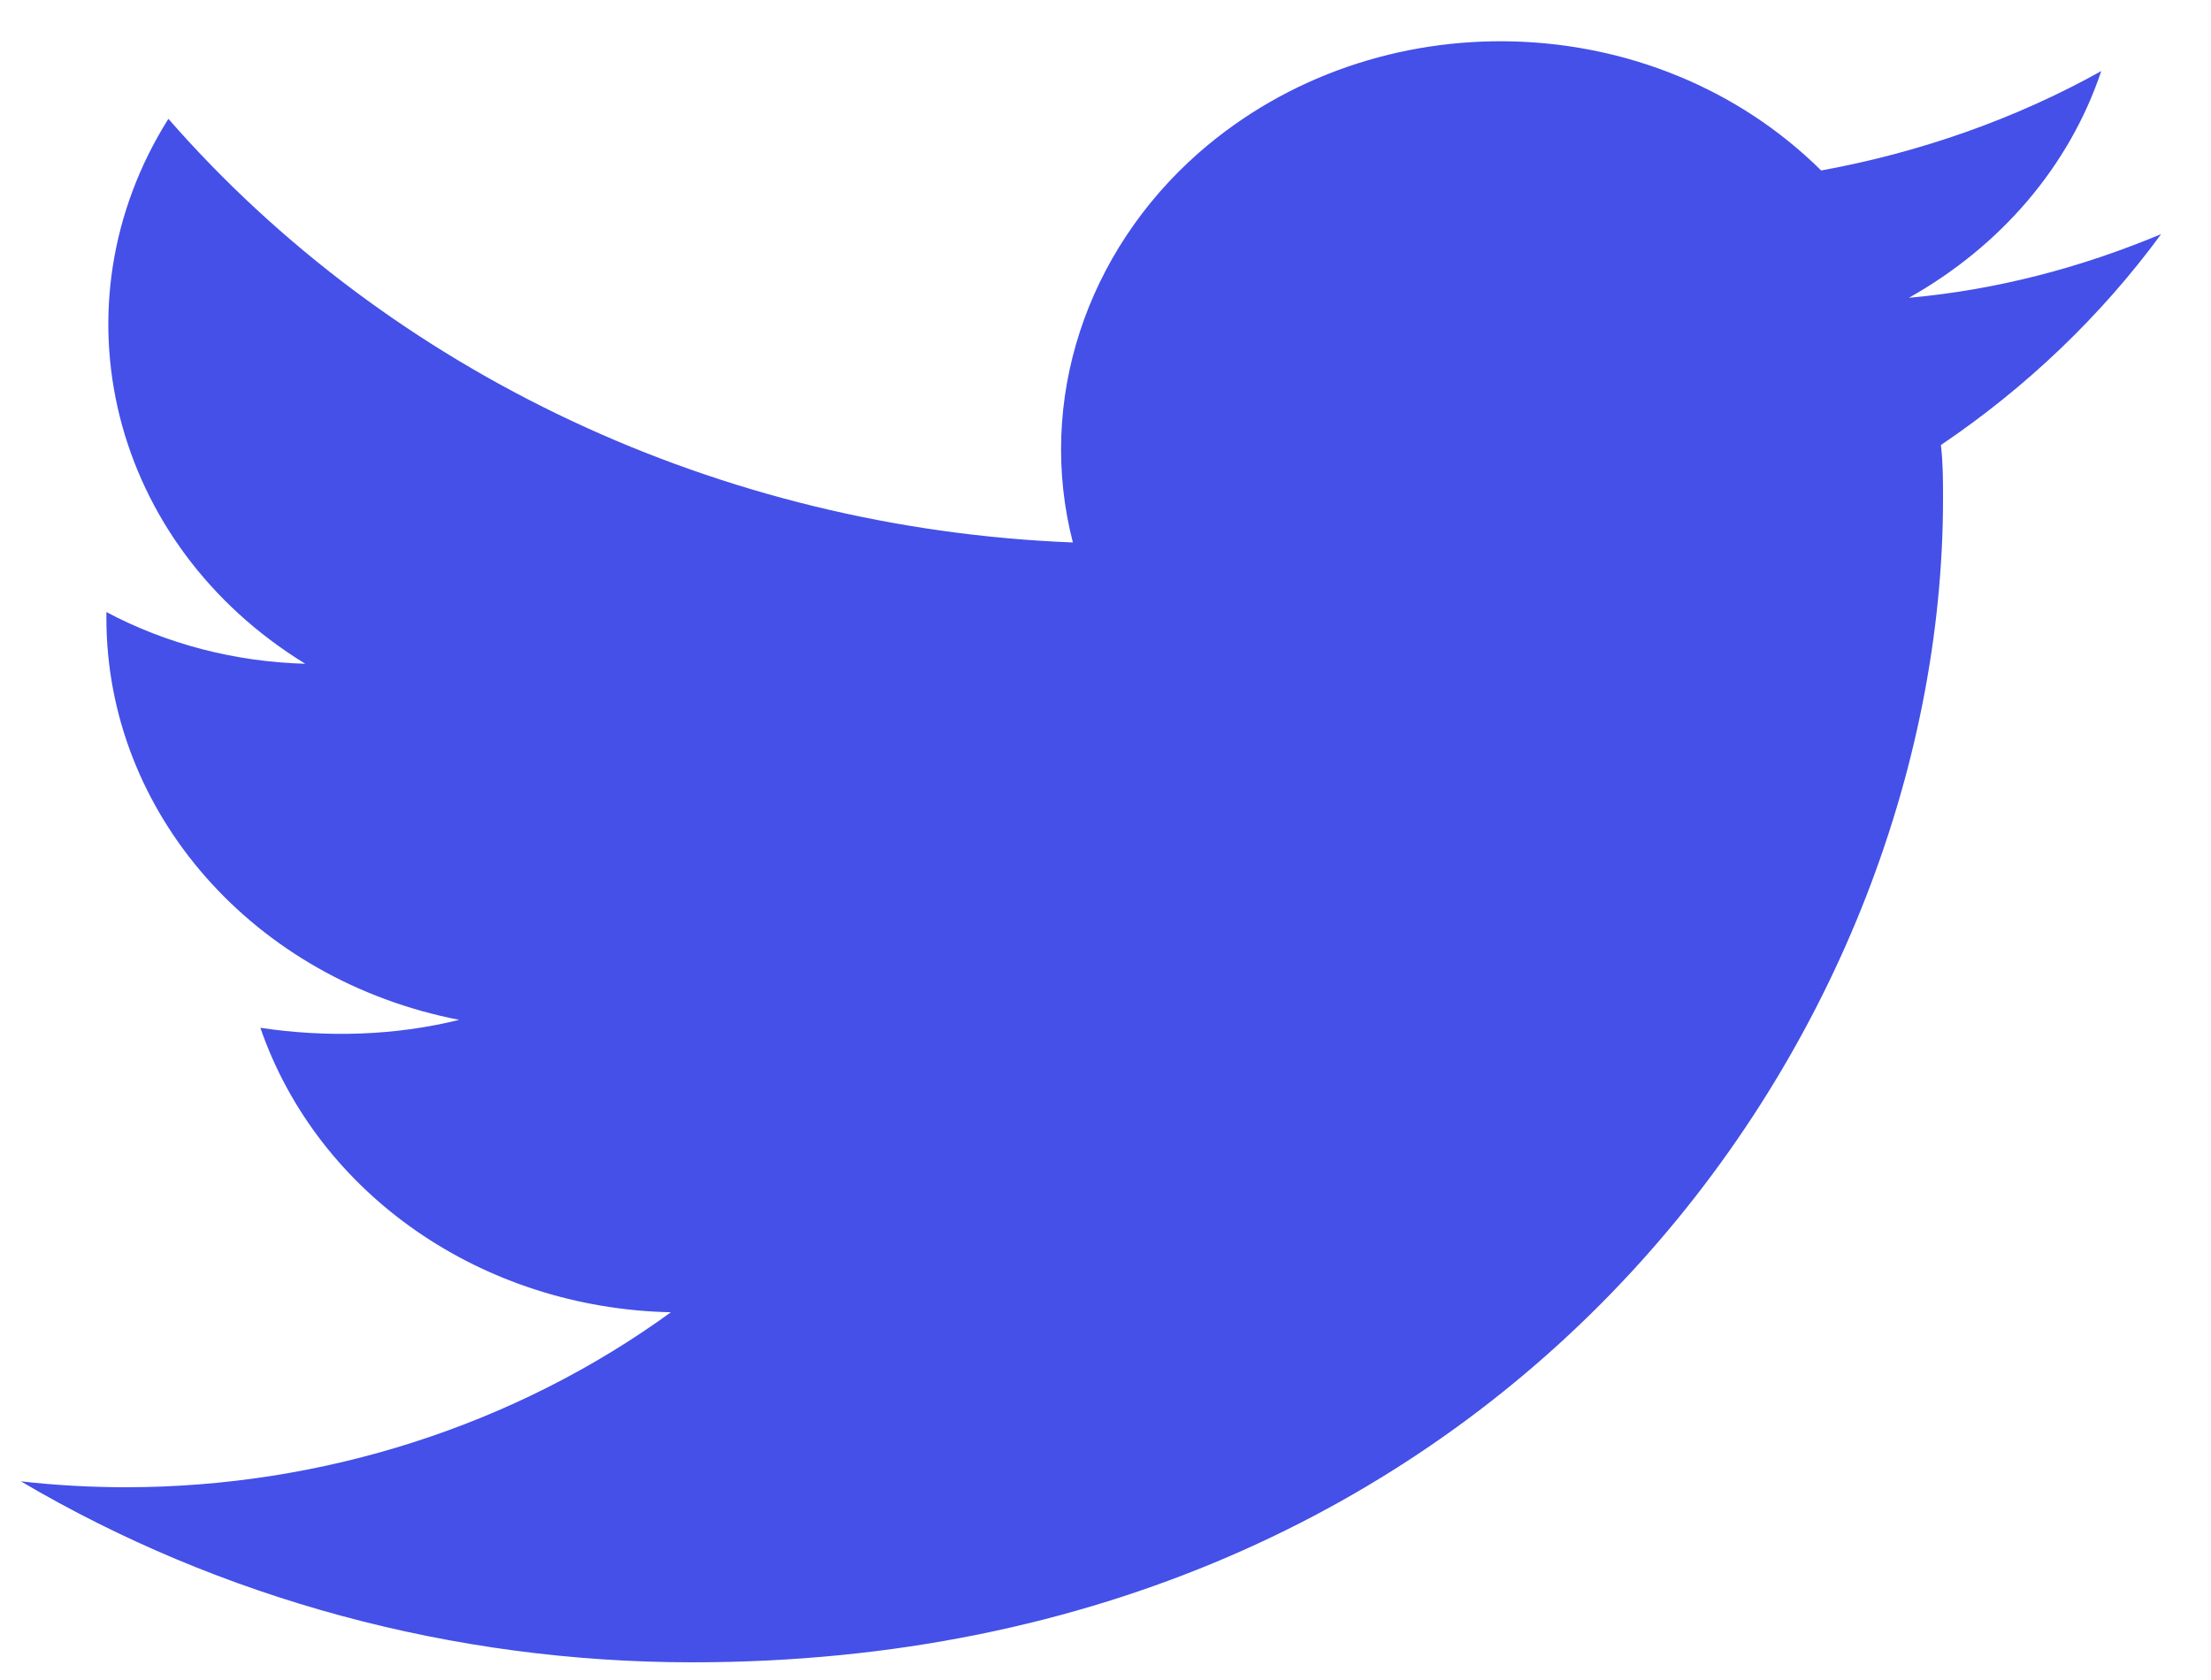
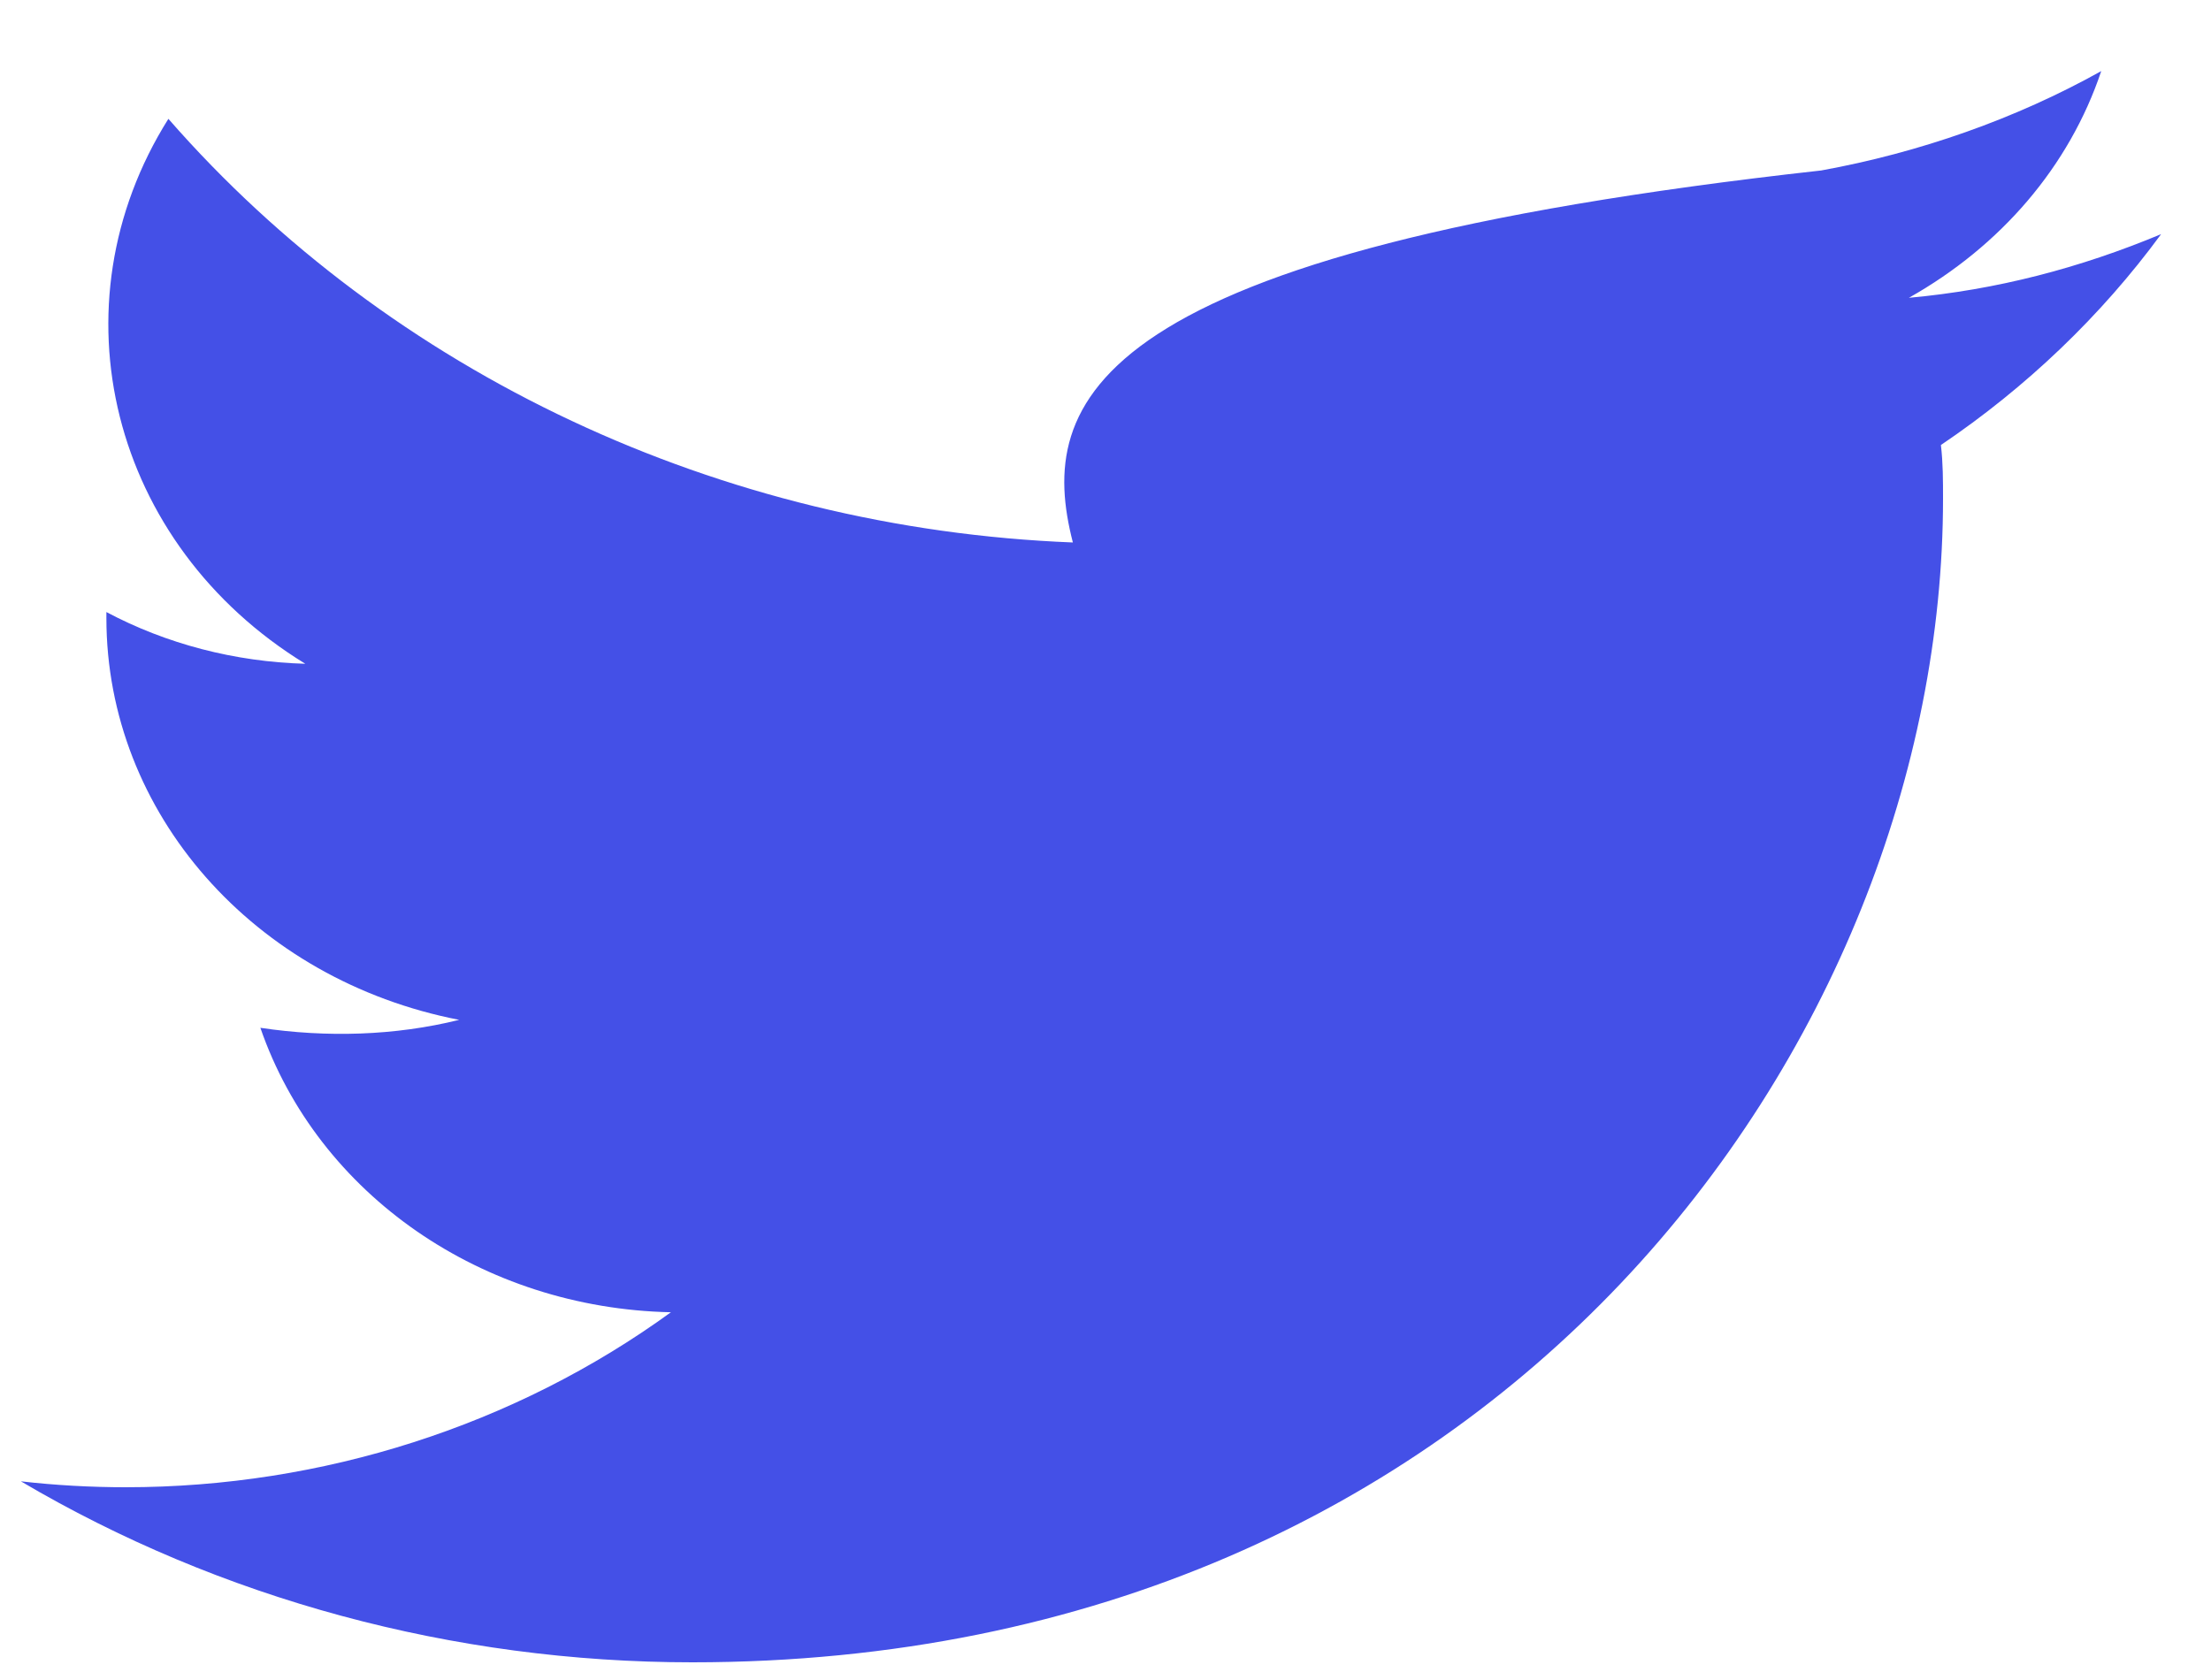
<svg xmlns="http://www.w3.org/2000/svg" width="100%" height="100%" viewBox="0 0 25 19" fill="none">
-   <path d="M7.828 18.8C16.966 18.8 21.97 11.759 21.97 5.64C21.97 5.438 21.97 5.235 21.946 5.033C22.913 4.38 23.759 3.571 24.436 2.648C23.518 3.031 22.575 3.278 21.584 3.368C22.623 2.783 23.397 1.883 23.759 0.804C22.792 1.344 21.704 1.726 20.592 1.928C18.707 0.061 15.564 -0.029 13.557 1.726C12.276 2.851 11.72 4.538 12.131 6.135C8.142 5.978 4.419 4.223 1.904 1.344C0.575 3.458 1.252 6.158 3.452 7.507C2.654 7.485 1.88 7.282 1.203 6.922C1.203 6.945 1.203 6.967 1.203 6.99C1.203 9.195 2.872 11.084 5.192 11.534C4.467 11.714 3.693 11.736 2.944 11.624C3.597 13.514 5.458 14.796 7.586 14.841C5.821 16.123 3.645 16.82 1.421 16.82C1.034 16.82 0.623 16.798 0.236 16.753C2.485 18.08 5.12 18.8 7.828 18.8Z" fill="#4450E7" />
+   <path d="M7.828 18.8C16.966 18.8 21.97 11.759 21.97 5.64C21.97 5.438 21.97 5.235 21.946 5.033C22.913 4.38 23.759 3.571 24.436 2.648C23.518 3.031 22.575 3.278 21.584 3.368C22.623 2.783 23.397 1.883 23.759 0.804C22.792 1.344 21.704 1.726 20.592 1.928C12.276 2.851 11.72 4.538 12.131 6.135C8.142 5.978 4.419 4.223 1.904 1.344C0.575 3.458 1.252 6.158 3.452 7.507C2.654 7.485 1.88 7.282 1.203 6.922C1.203 6.945 1.203 6.967 1.203 6.99C1.203 9.195 2.872 11.084 5.192 11.534C4.467 11.714 3.693 11.736 2.944 11.624C3.597 13.514 5.458 14.796 7.586 14.841C5.821 16.123 3.645 16.82 1.421 16.82C1.034 16.82 0.623 16.798 0.236 16.753C2.485 18.08 5.12 18.8 7.828 18.8Z" fill="#4450E7" />
</svg>